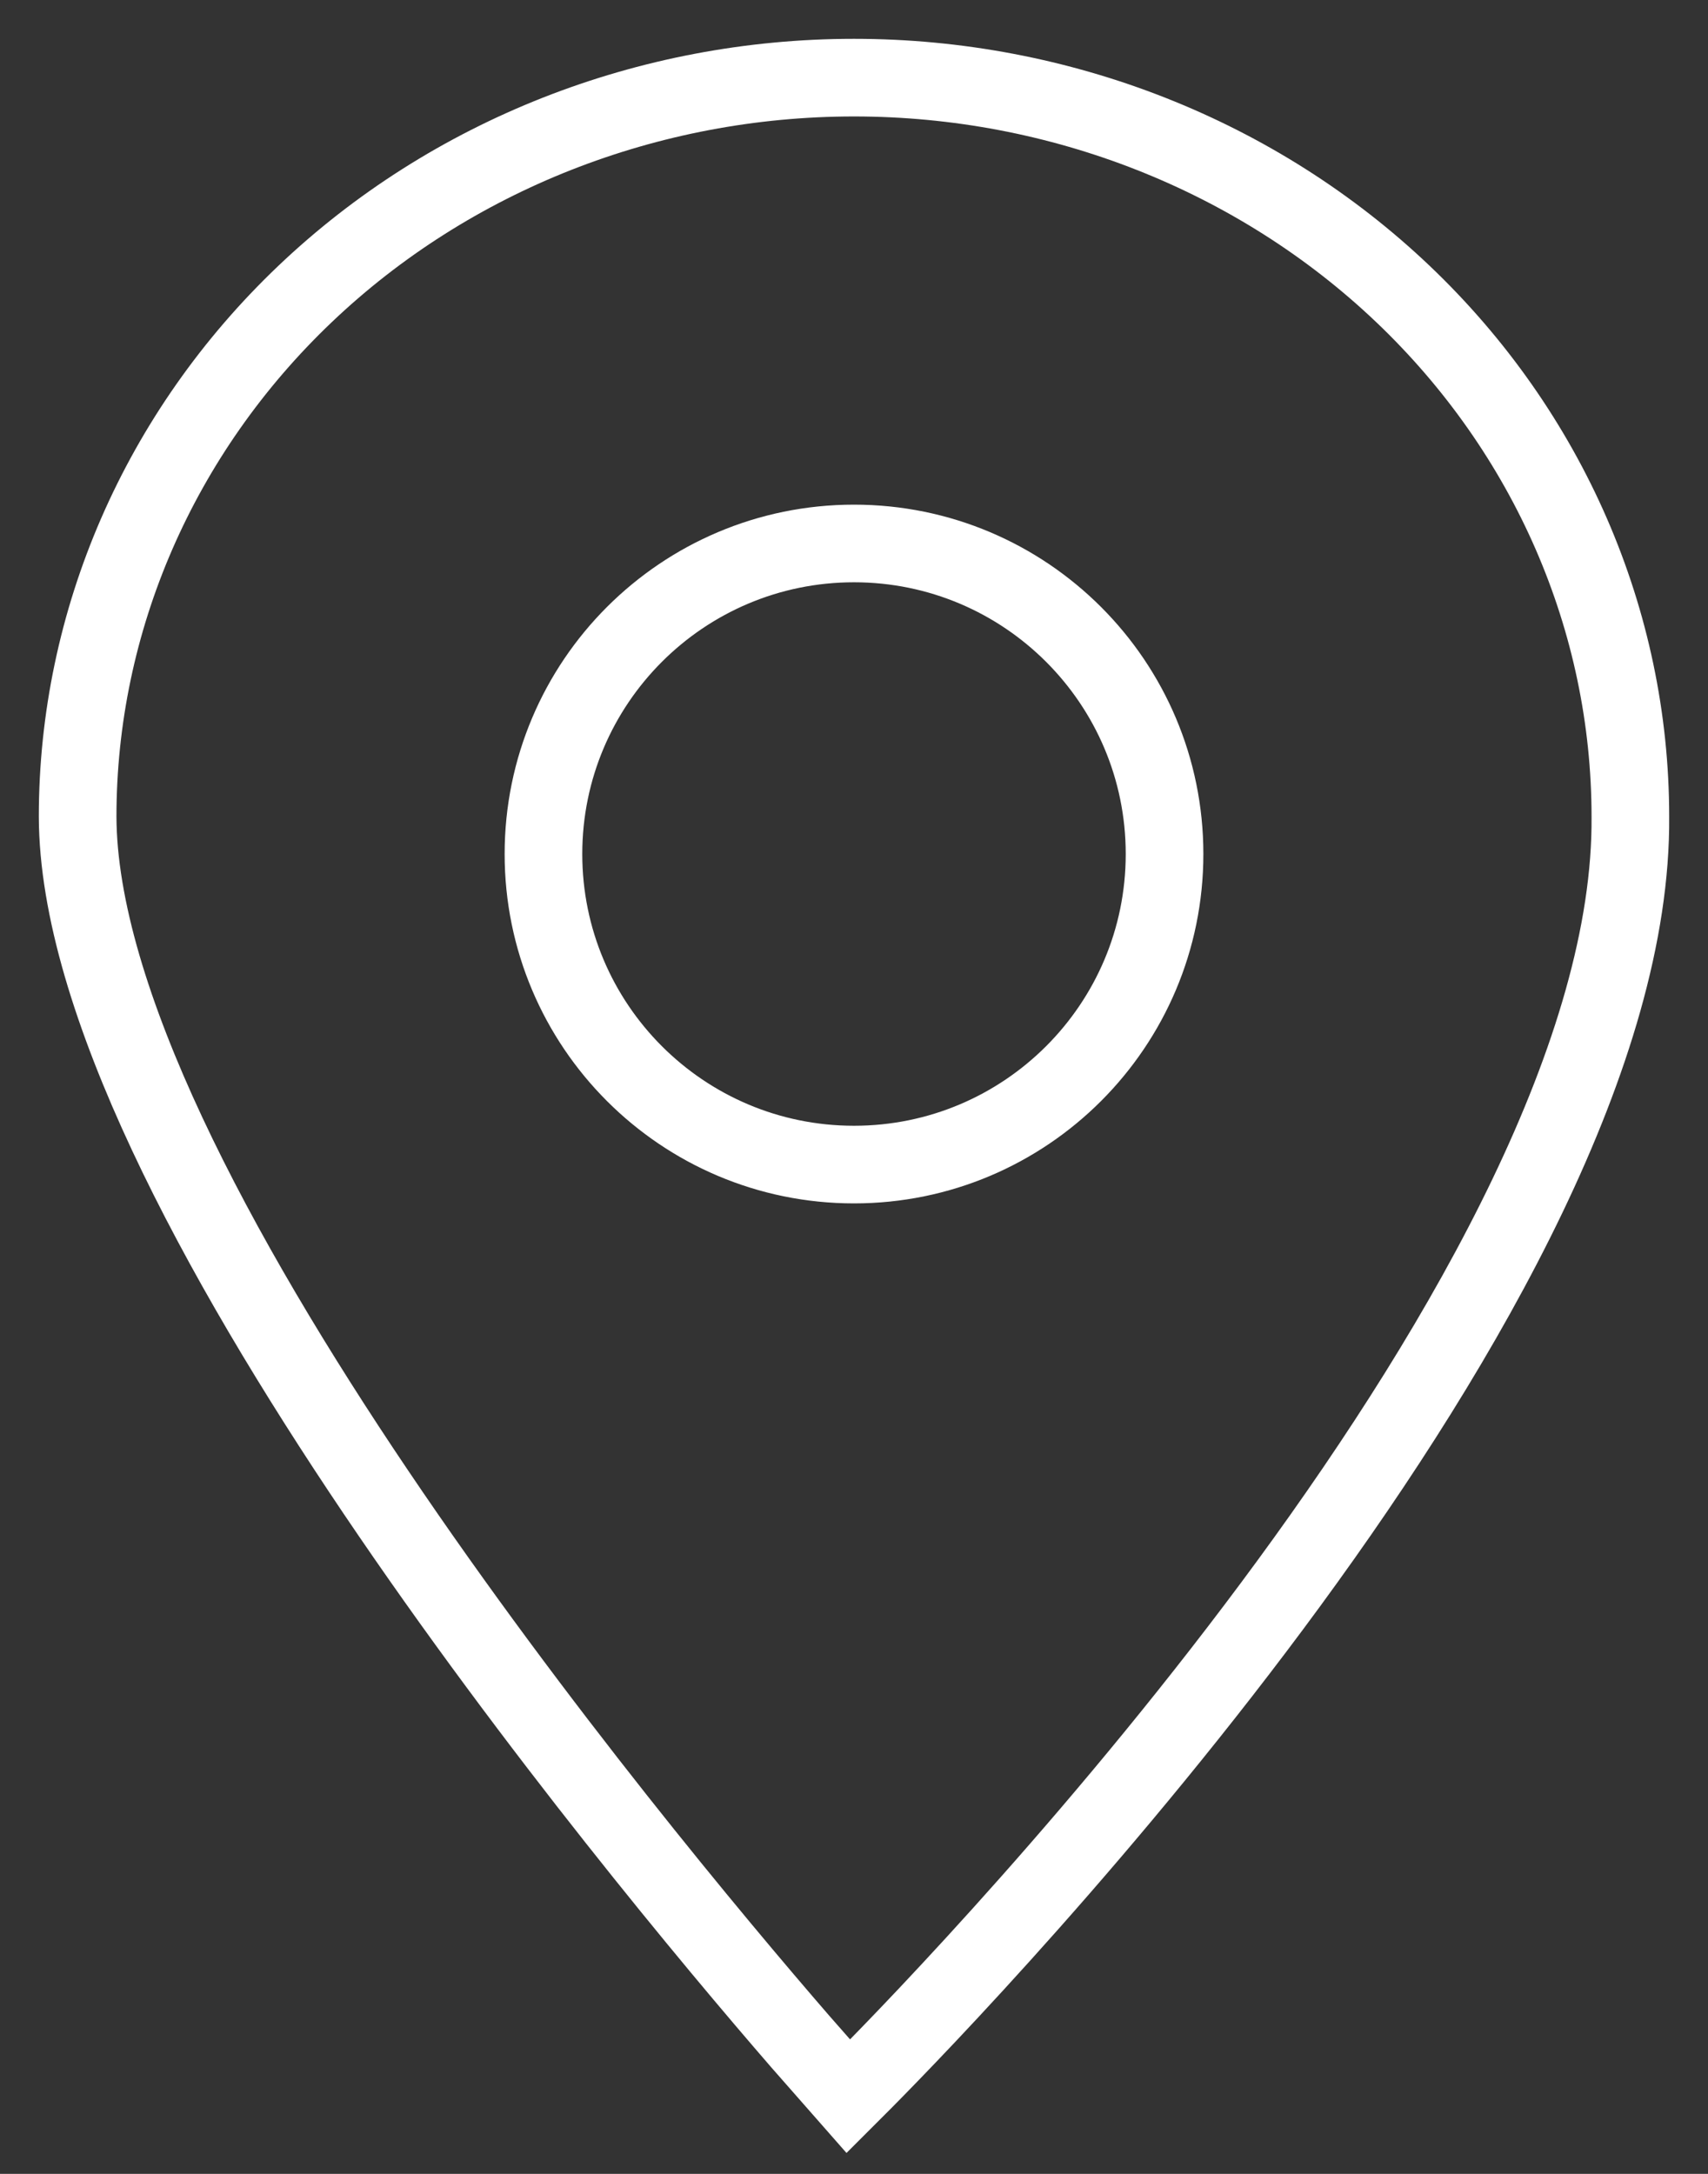
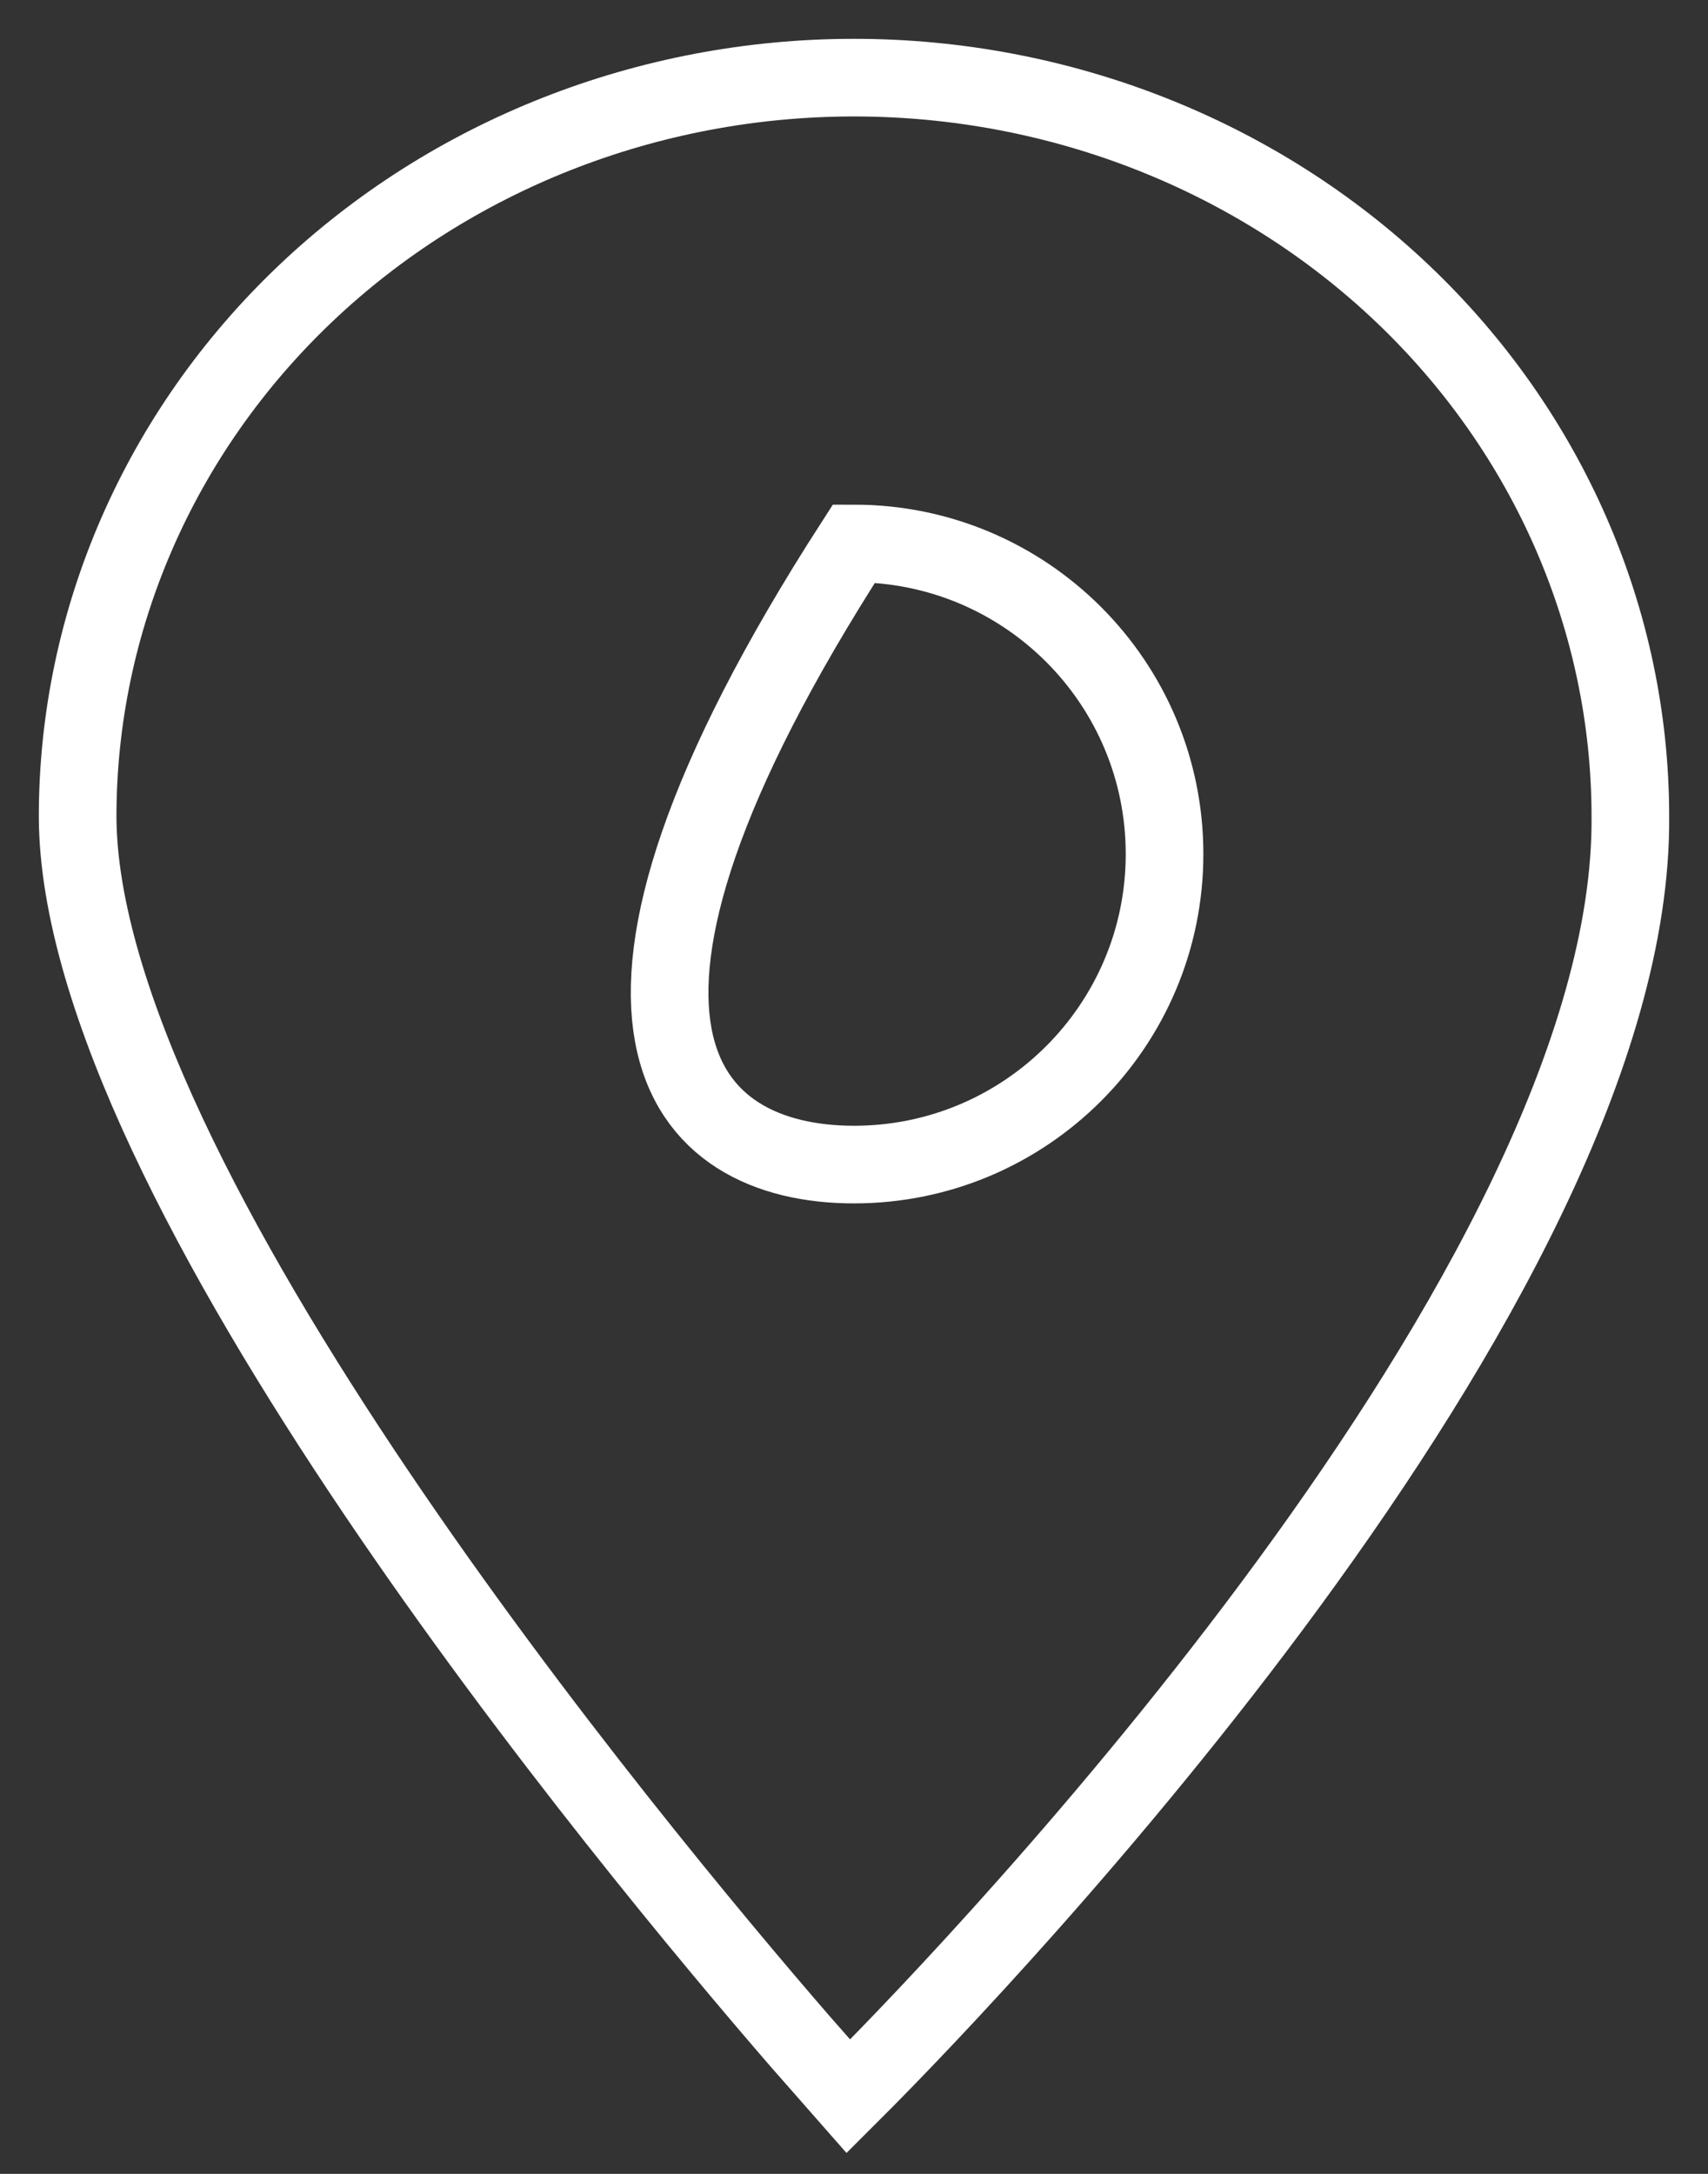
<svg xmlns="http://www.w3.org/2000/svg" width="22px" height="28px" viewBox="0 0 22 28">
  <rect x="0" y="0" width="22" height="28" fill="#333333" stroke="none" />
  <title>FE7A8686-79B8-4C96-8495-D9F7ABBAEE35</title>
  <g id="Desktop" stroke="none" stroke-width="1" fill="none" fill-rule="evenodd">
    <g id="Homepage-(RZ)" transform="translate(-1401, -409)" fill-rule="nonzero" stroke="#FFFFFF">
-       <path d="M1412,410 C1414.652,410 1417.195,411.002 1419.071,412.787 C1420.946,414.572 1422,416.994 1422,419.518 C1422.049,425.537 1413.523,434.391 1412.121,435.806 L1411.927,436 L1411.304,435.291 C1409.129,432.779 1402.013,424.2 1402,419.518 C1402,416.994 1403.054,414.572 1404.929,412.787 C1406.804,411.002 1409.348,410 1412,410 Z M1412,416 C1409.791,416 1408,417.791 1408,420 C1408,422.209 1409.791,424 1412,424 C1414.209,424 1416,422.209 1416,420 C1416,417.791 1414.209,416 1412,416 Z" id="icon-location" />
+       <path d="M1412,410 C1414.652,410 1417.195,411.002 1419.071,412.787 C1420.946,414.572 1422,416.994 1422,419.518 C1422.049,425.537 1413.523,434.391 1412.121,435.806 L1411.927,436 L1411.304,435.291 C1409.129,432.779 1402.013,424.2 1402,419.518 C1402,416.994 1403.054,414.572 1404.929,412.787 C1406.804,411.002 1409.348,410 1412,410 Z M1412,416 C1408,422.209 1409.791,424 1412,424 C1414.209,424 1416,422.209 1416,420 C1416,417.791 1414.209,416 1412,416 Z" id="icon-location" />
    </g>
  </g>
</svg>